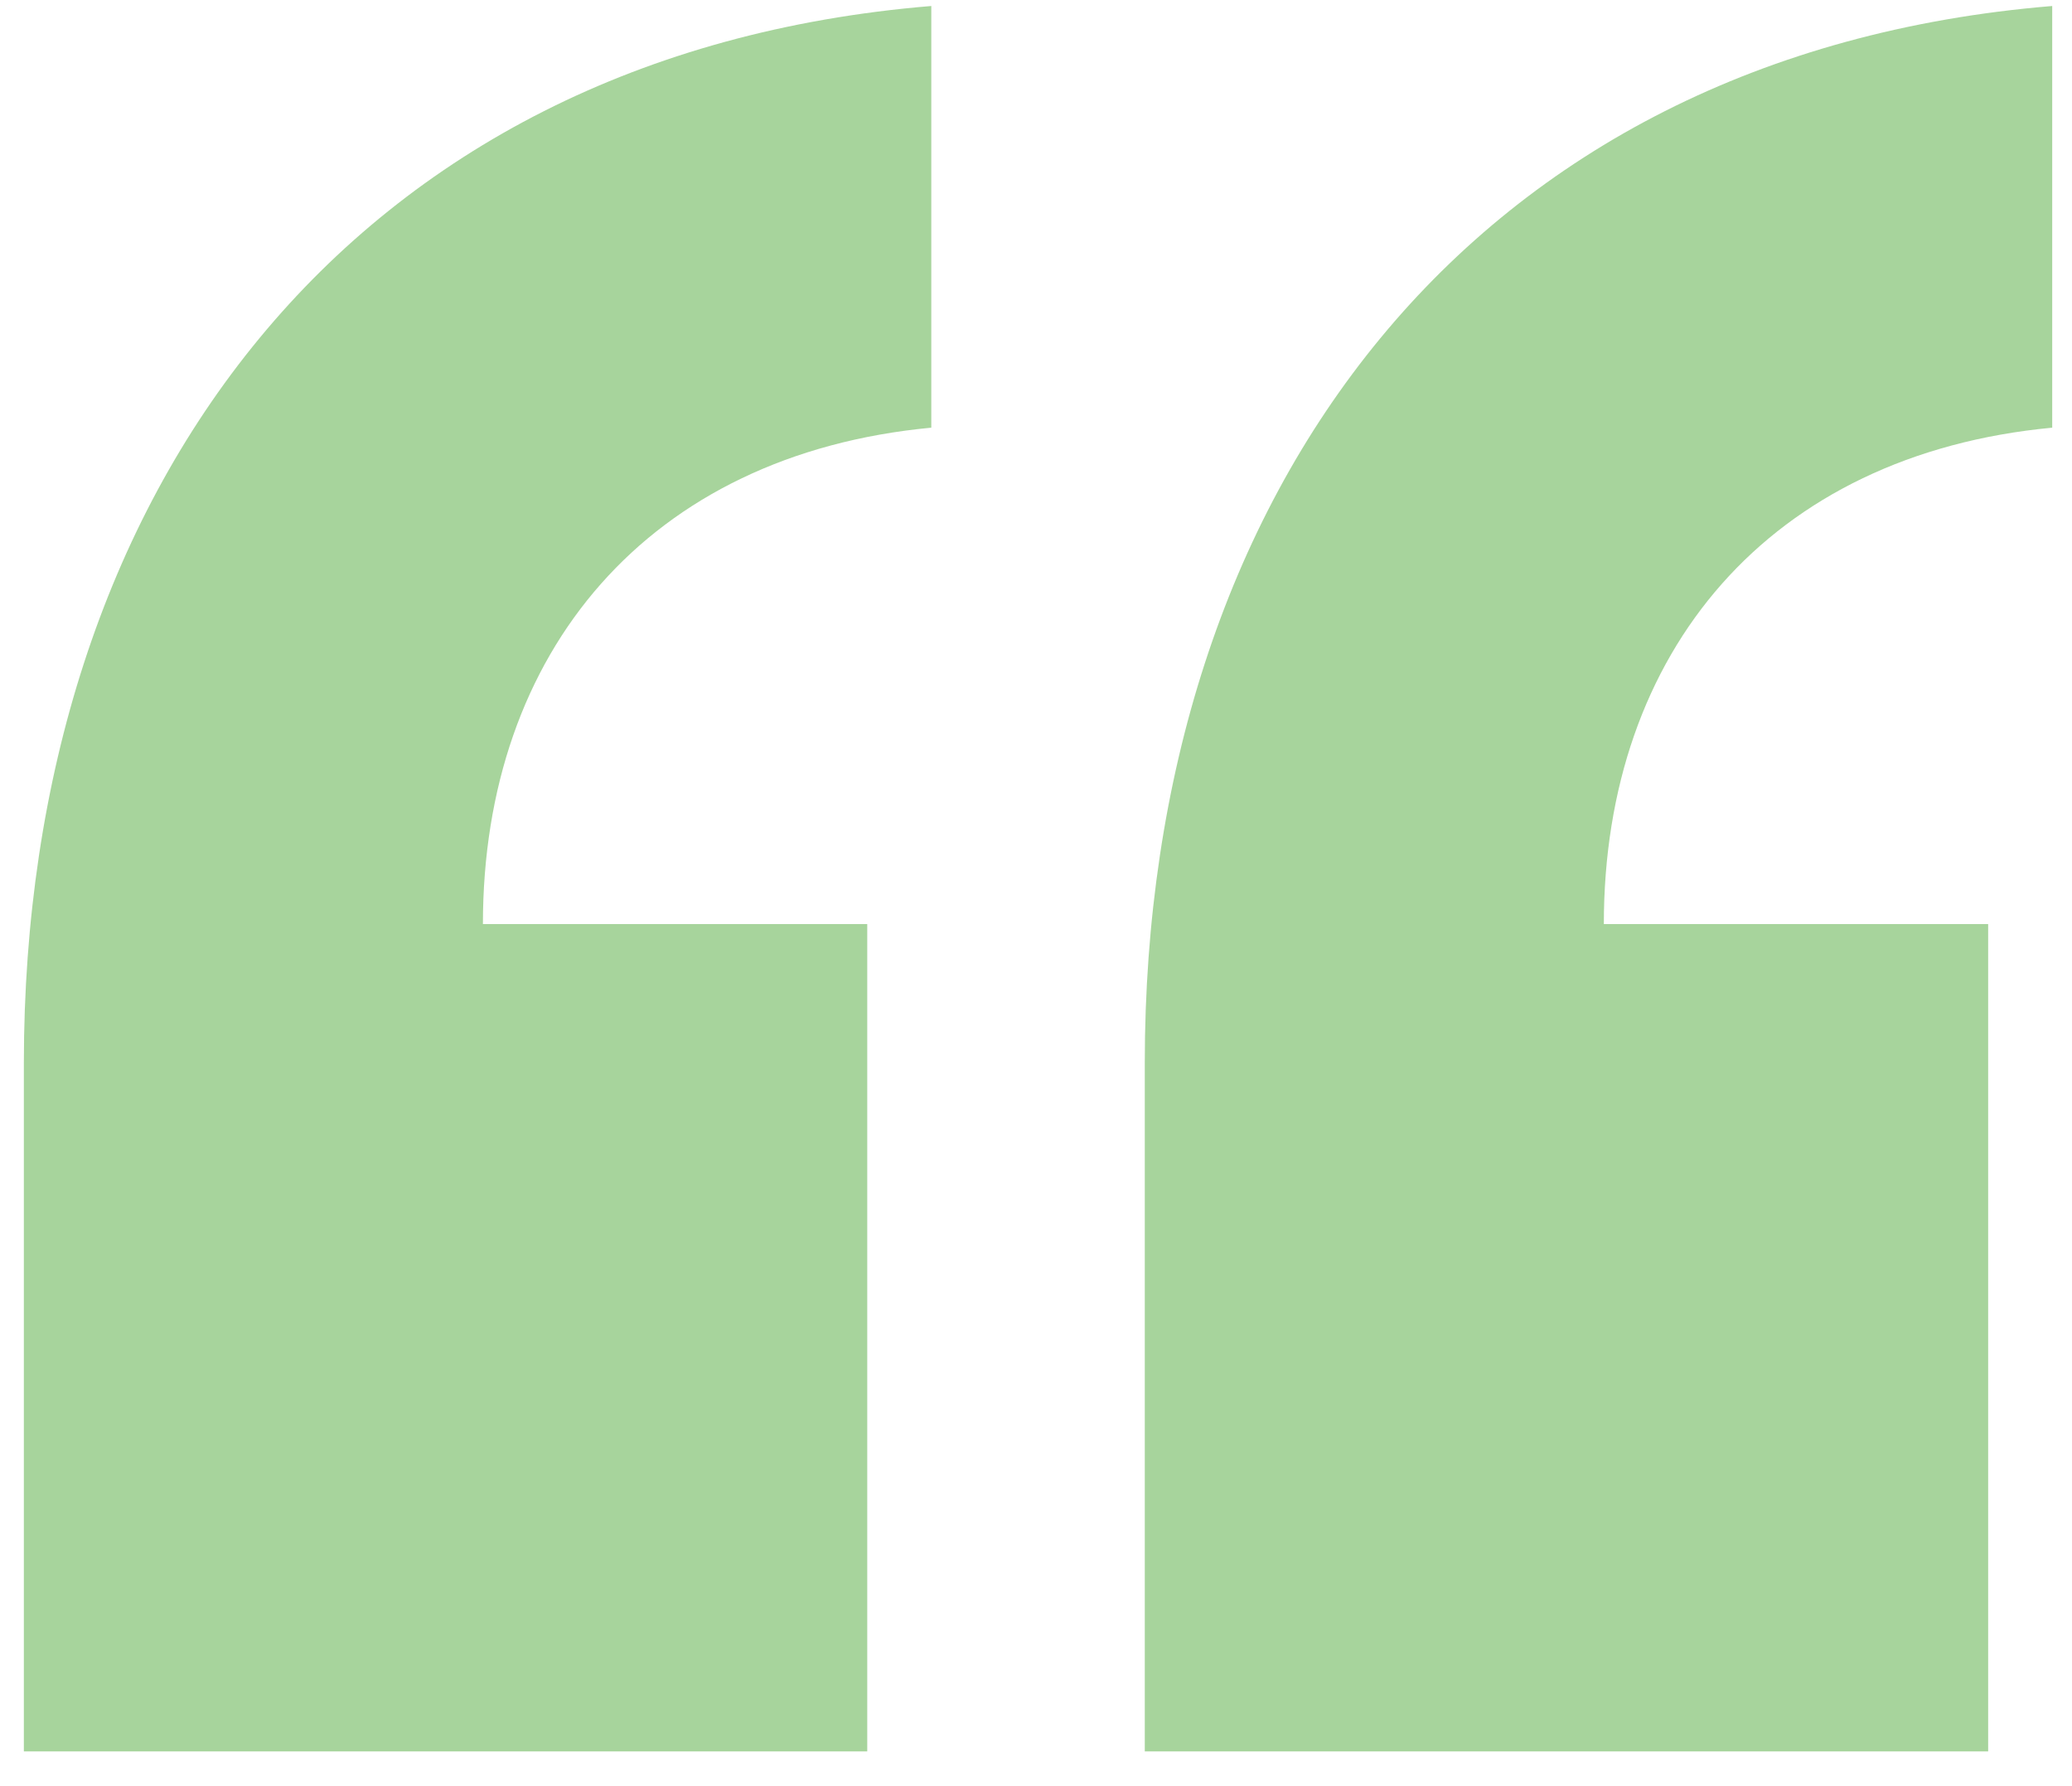
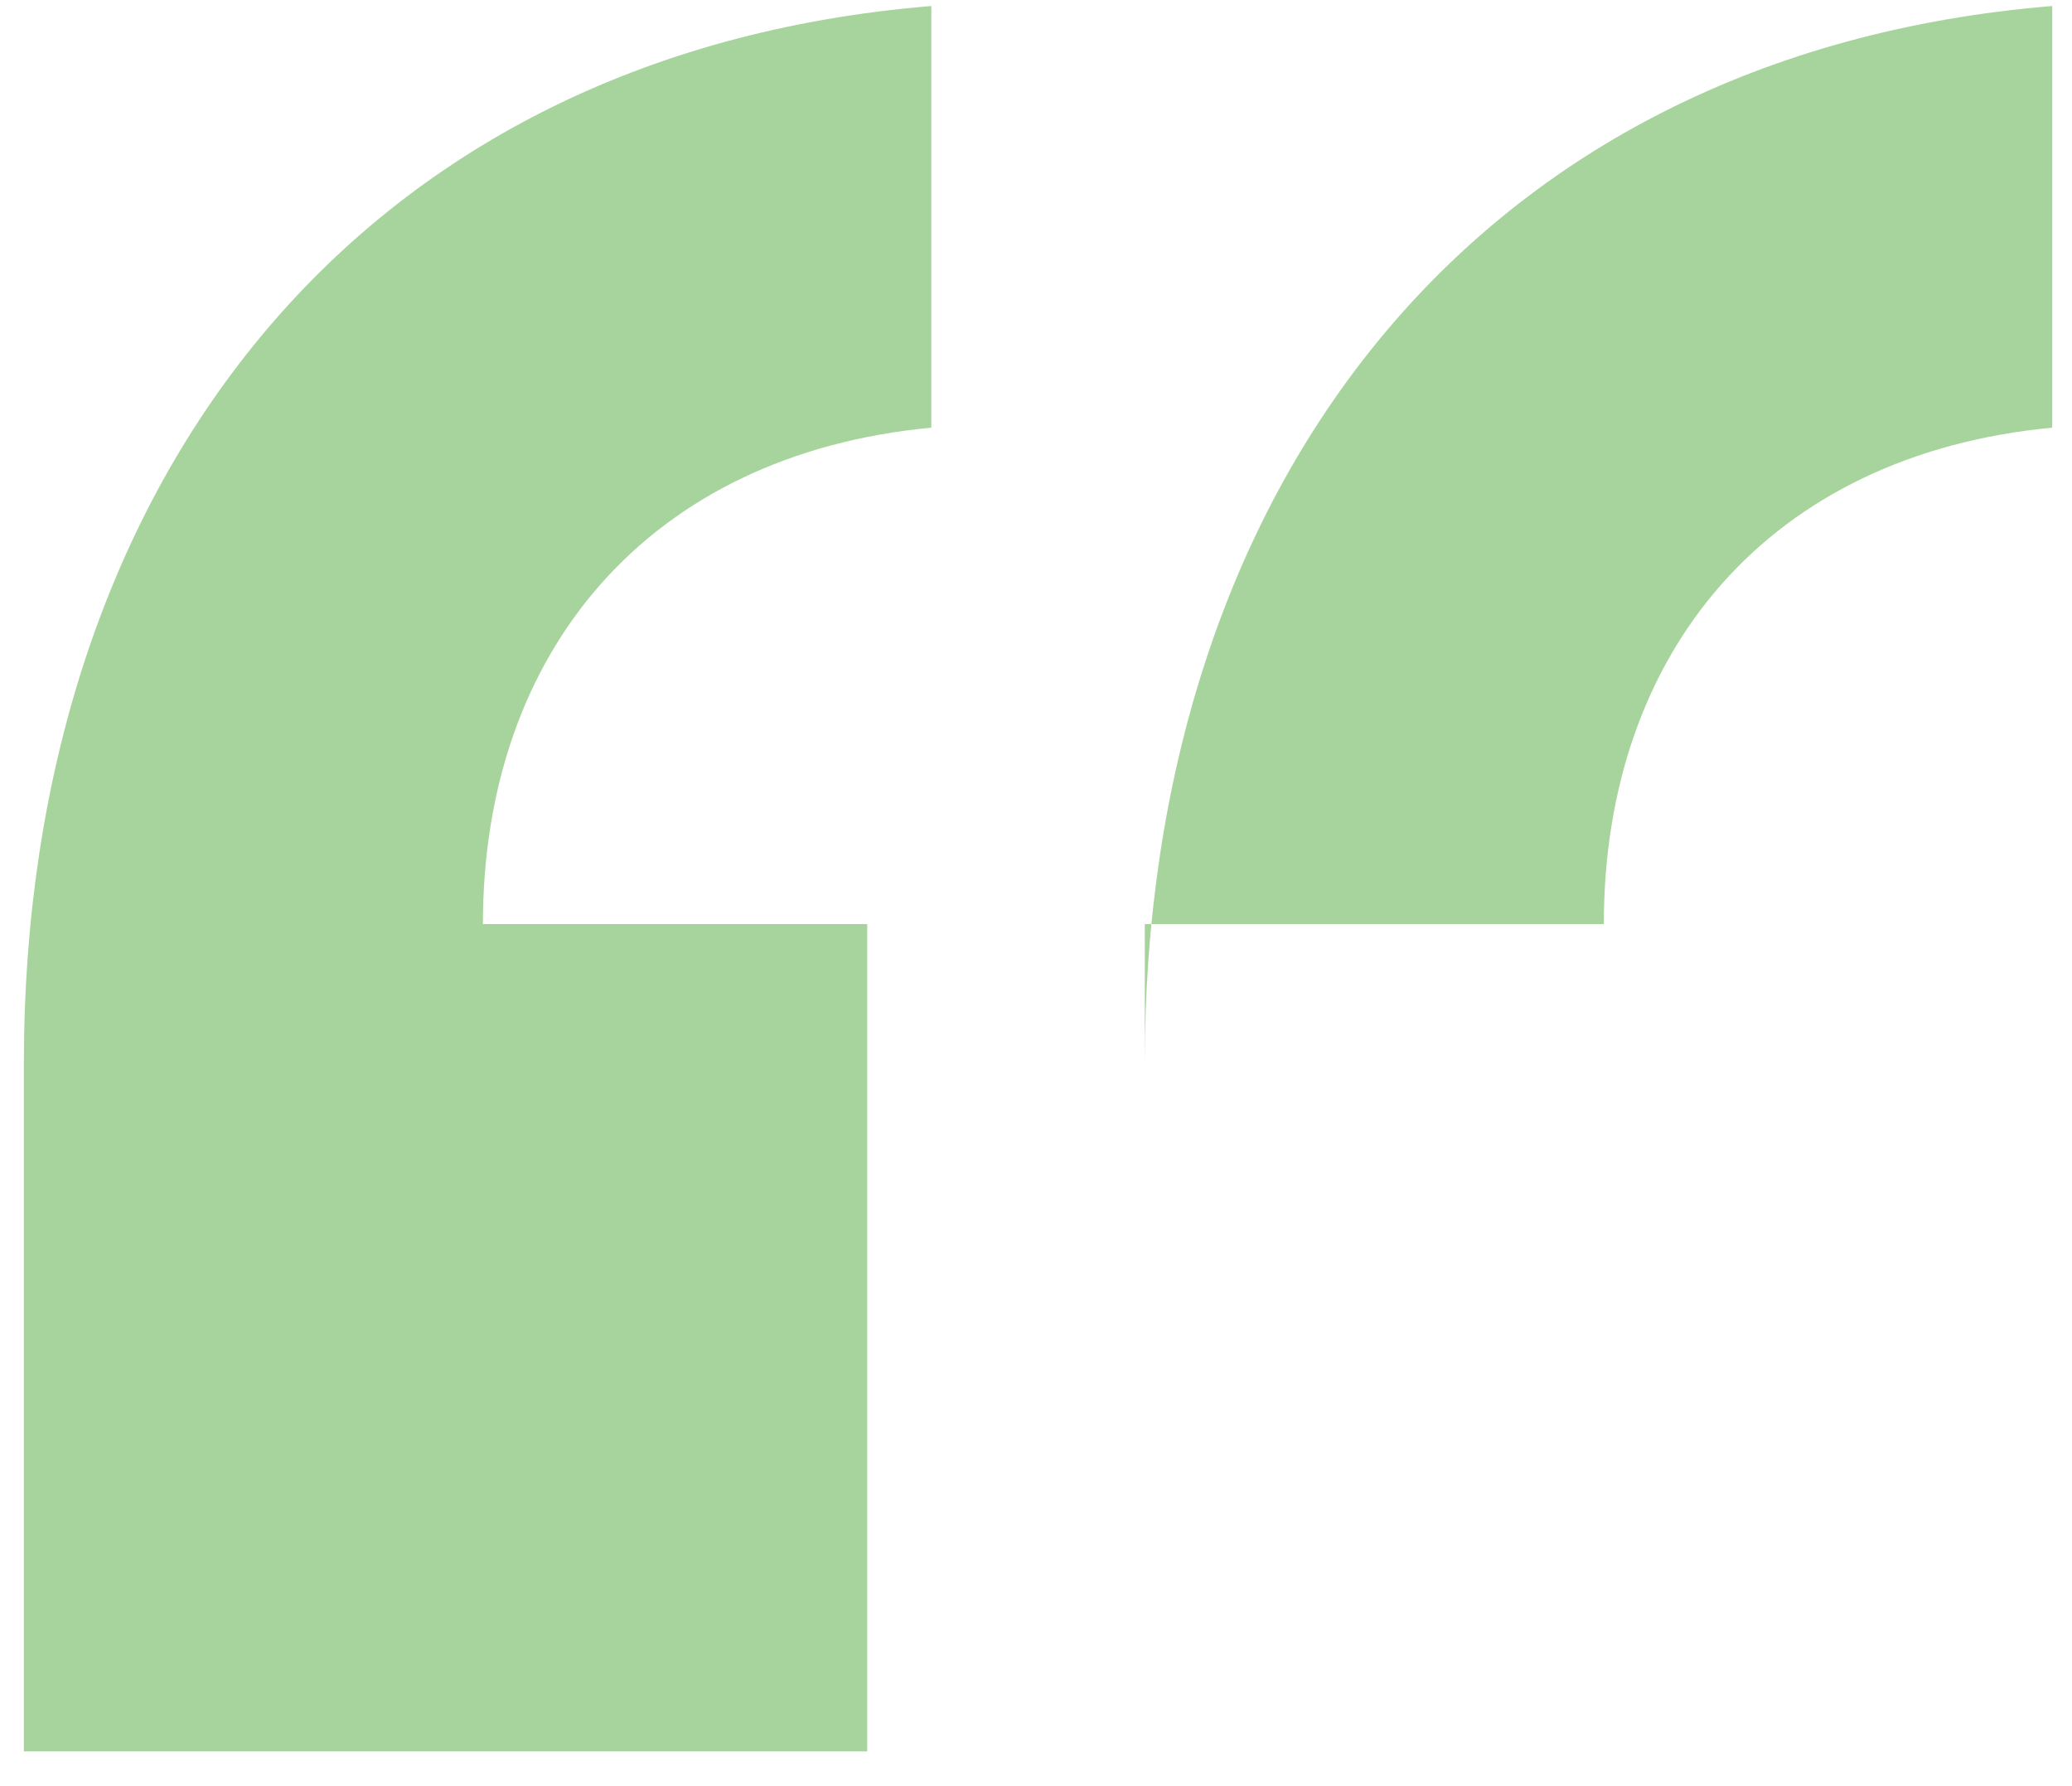
<svg xmlns="http://www.w3.org/2000/svg" width="58" height="50" viewBox="0 0 58 50" fill="none">
-   <path opacity="0.5" d="M0.668 49.027V29.752C0.668 13.765 9.782 1.513 26.069 0.168V11.972C18.15 12.719 13.518 18.247 13.518 25.868H24.276V49.027H0.668ZM32.045 49.027V29.752C32.045 13.765 41.16 1.513 57.446 0.168V11.972C49.527 12.719 44.895 18.247 44.895 25.868H55.653V49.027H32.045Z" fill="#51AA3B" />
+   <path opacity="0.5" d="M0.668 49.027V29.752C0.668 13.765 9.782 1.513 26.069 0.168V11.972C18.15 12.719 13.518 18.247 13.518 25.868H24.276V49.027H0.668ZM32.045 49.027V29.752C32.045 13.765 41.16 1.513 57.446 0.168V11.972C49.527 12.719 44.895 18.247 44.895 25.868H55.653H32.045Z" fill="#51AA3B" />
</svg>